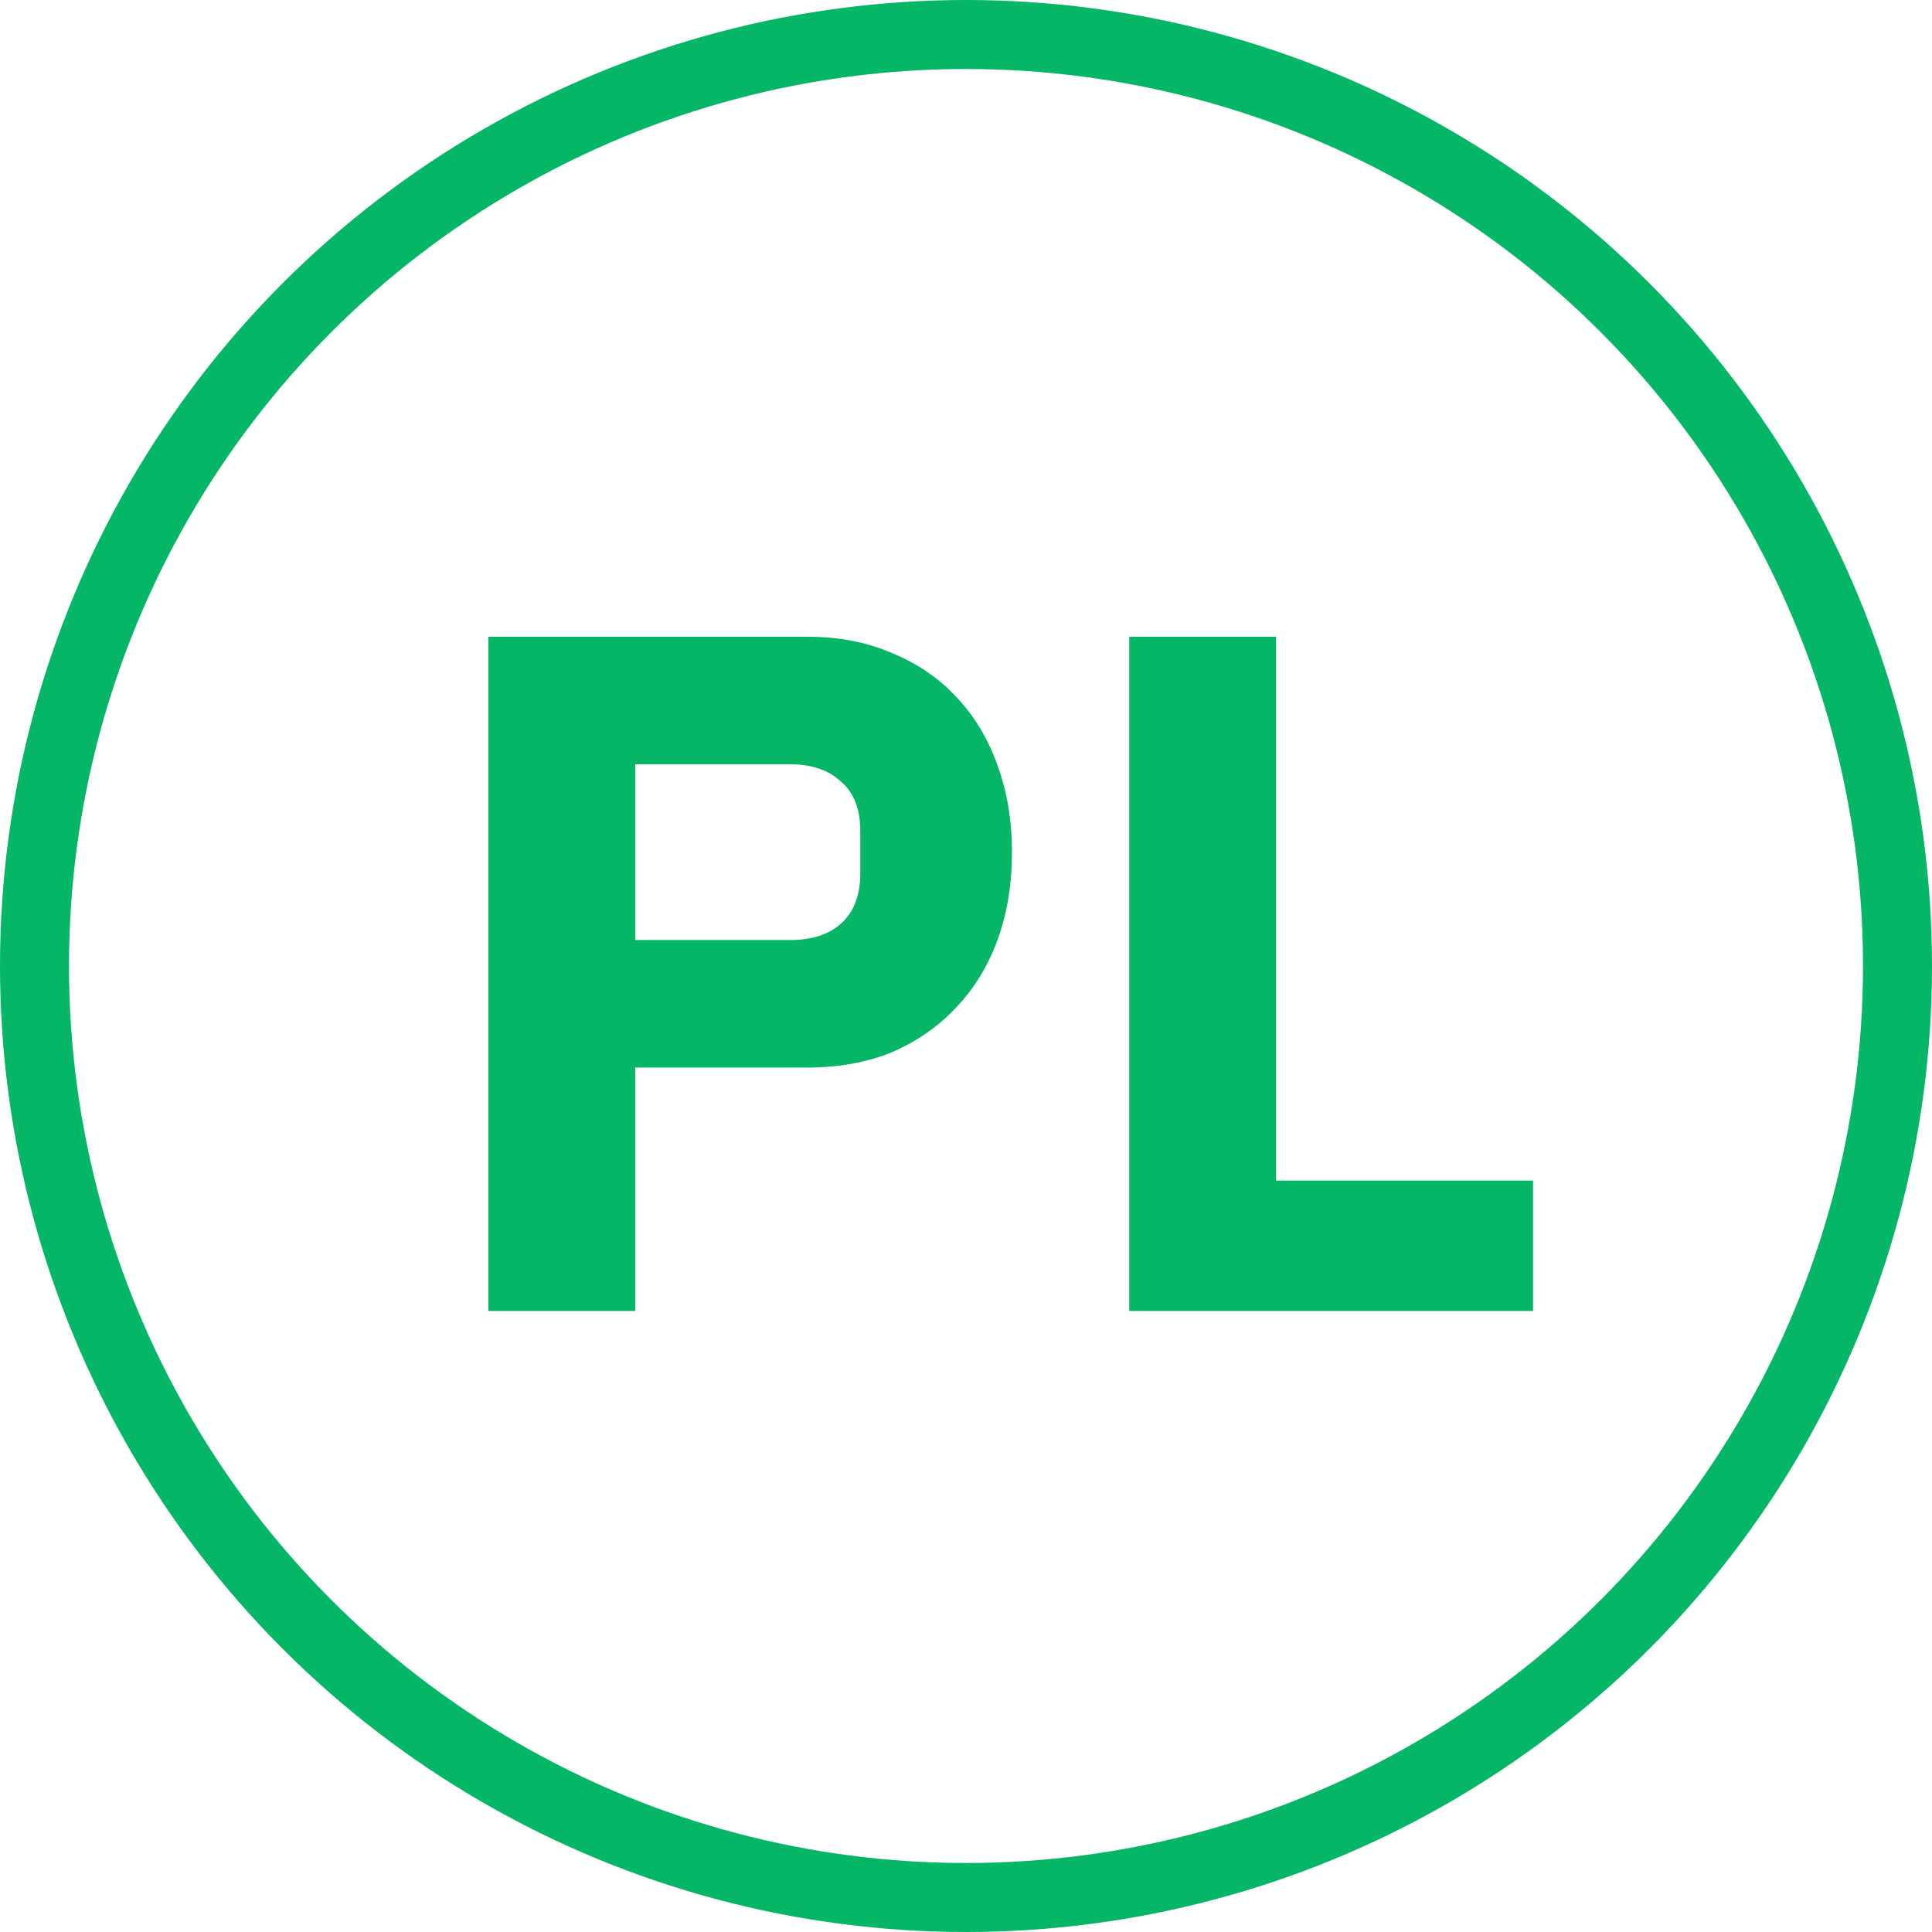
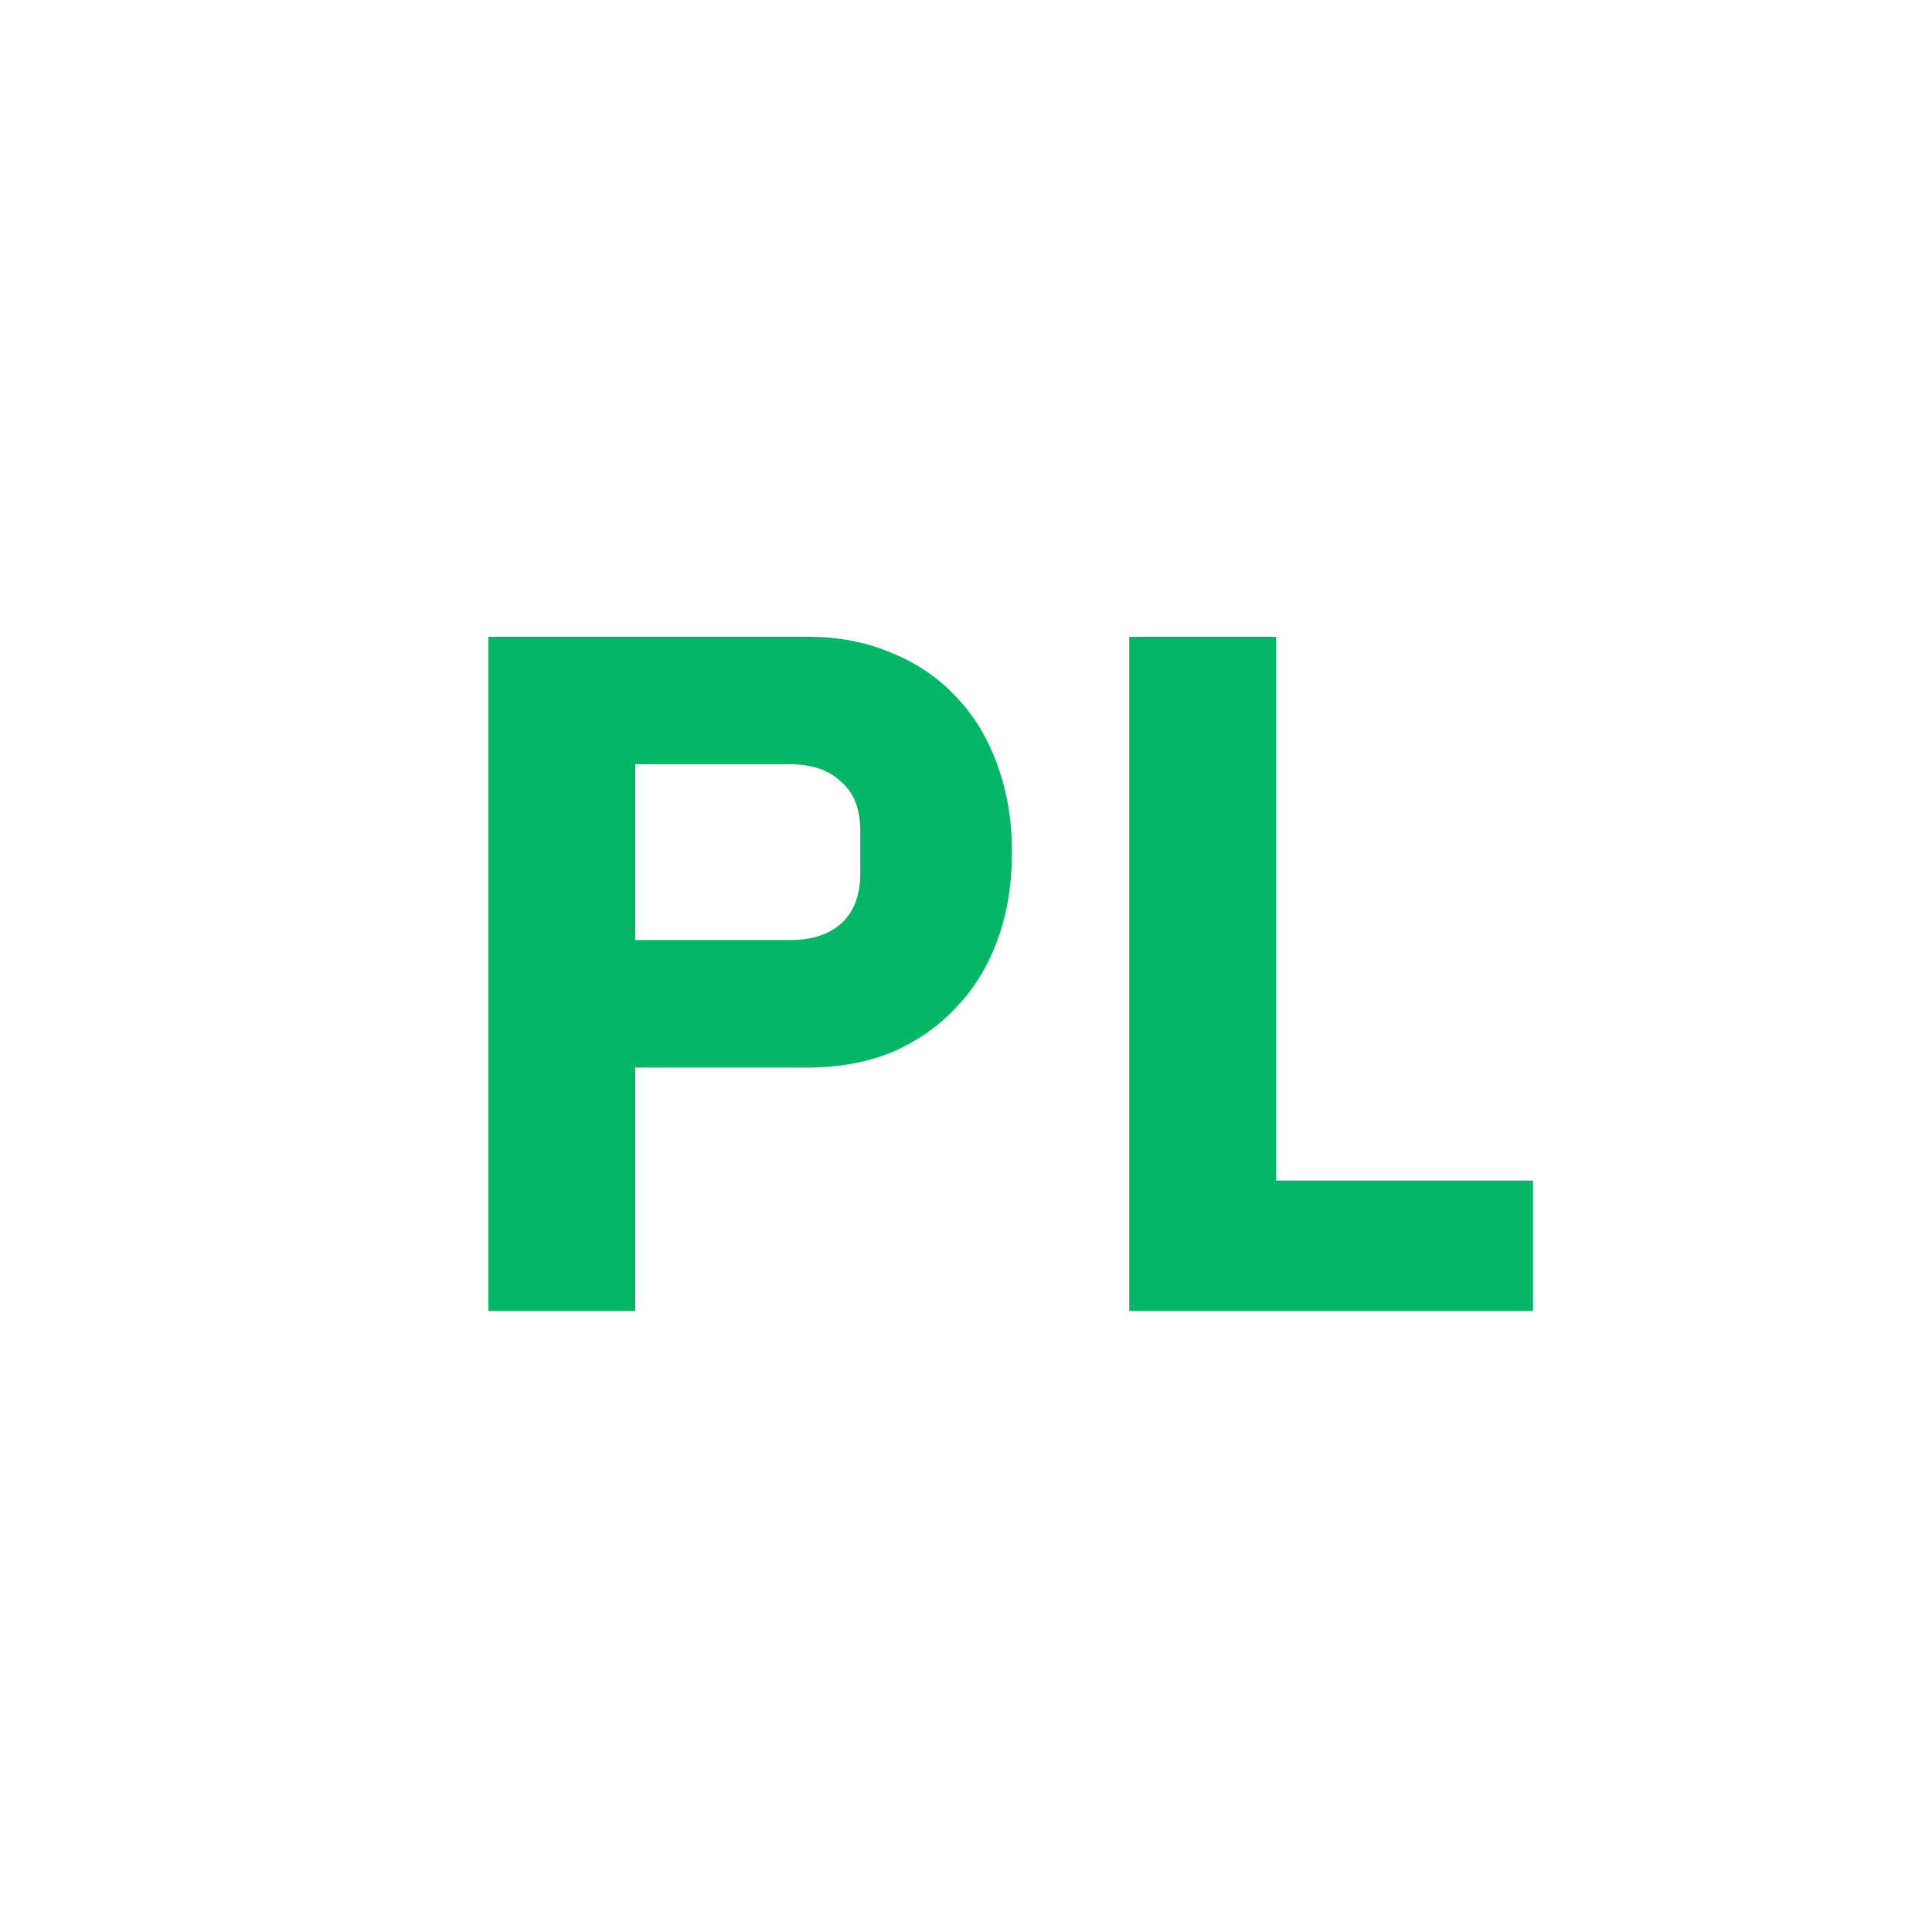
<svg xmlns="http://www.w3.org/2000/svg" width="28" height="28" viewBox="0 0 28 28" fill="none">
-   <circle cx="14" cy="14" r="13.5" stroke="#04B666" />
  <path d="M7.078 19V9.228H11.698C12.155 9.228 12.566 9.307 12.93 9.466C13.294 9.615 13.602 9.825 13.854 10.096C14.115 10.367 14.316 10.698 14.456 11.09C14.596 11.473 14.666 11.893 14.666 12.35C14.666 12.817 14.596 13.241 14.456 13.624C14.316 14.007 14.115 14.333 13.854 14.604C13.602 14.875 13.294 15.089 12.93 15.248C12.566 15.397 12.155 15.472 11.698 15.472H9.206V19H7.078ZM9.206 13.624H11.446C11.763 13.624 12.011 13.545 12.188 13.386C12.375 13.218 12.468 12.975 12.468 12.658V12.042C12.468 11.725 12.375 11.487 12.188 11.328C12.011 11.16 11.763 11.076 11.446 11.076H9.206V13.624ZM16.366 19V9.228H18.494V17.11H22.218V19H16.366Z" fill="#04B666" />
</svg>